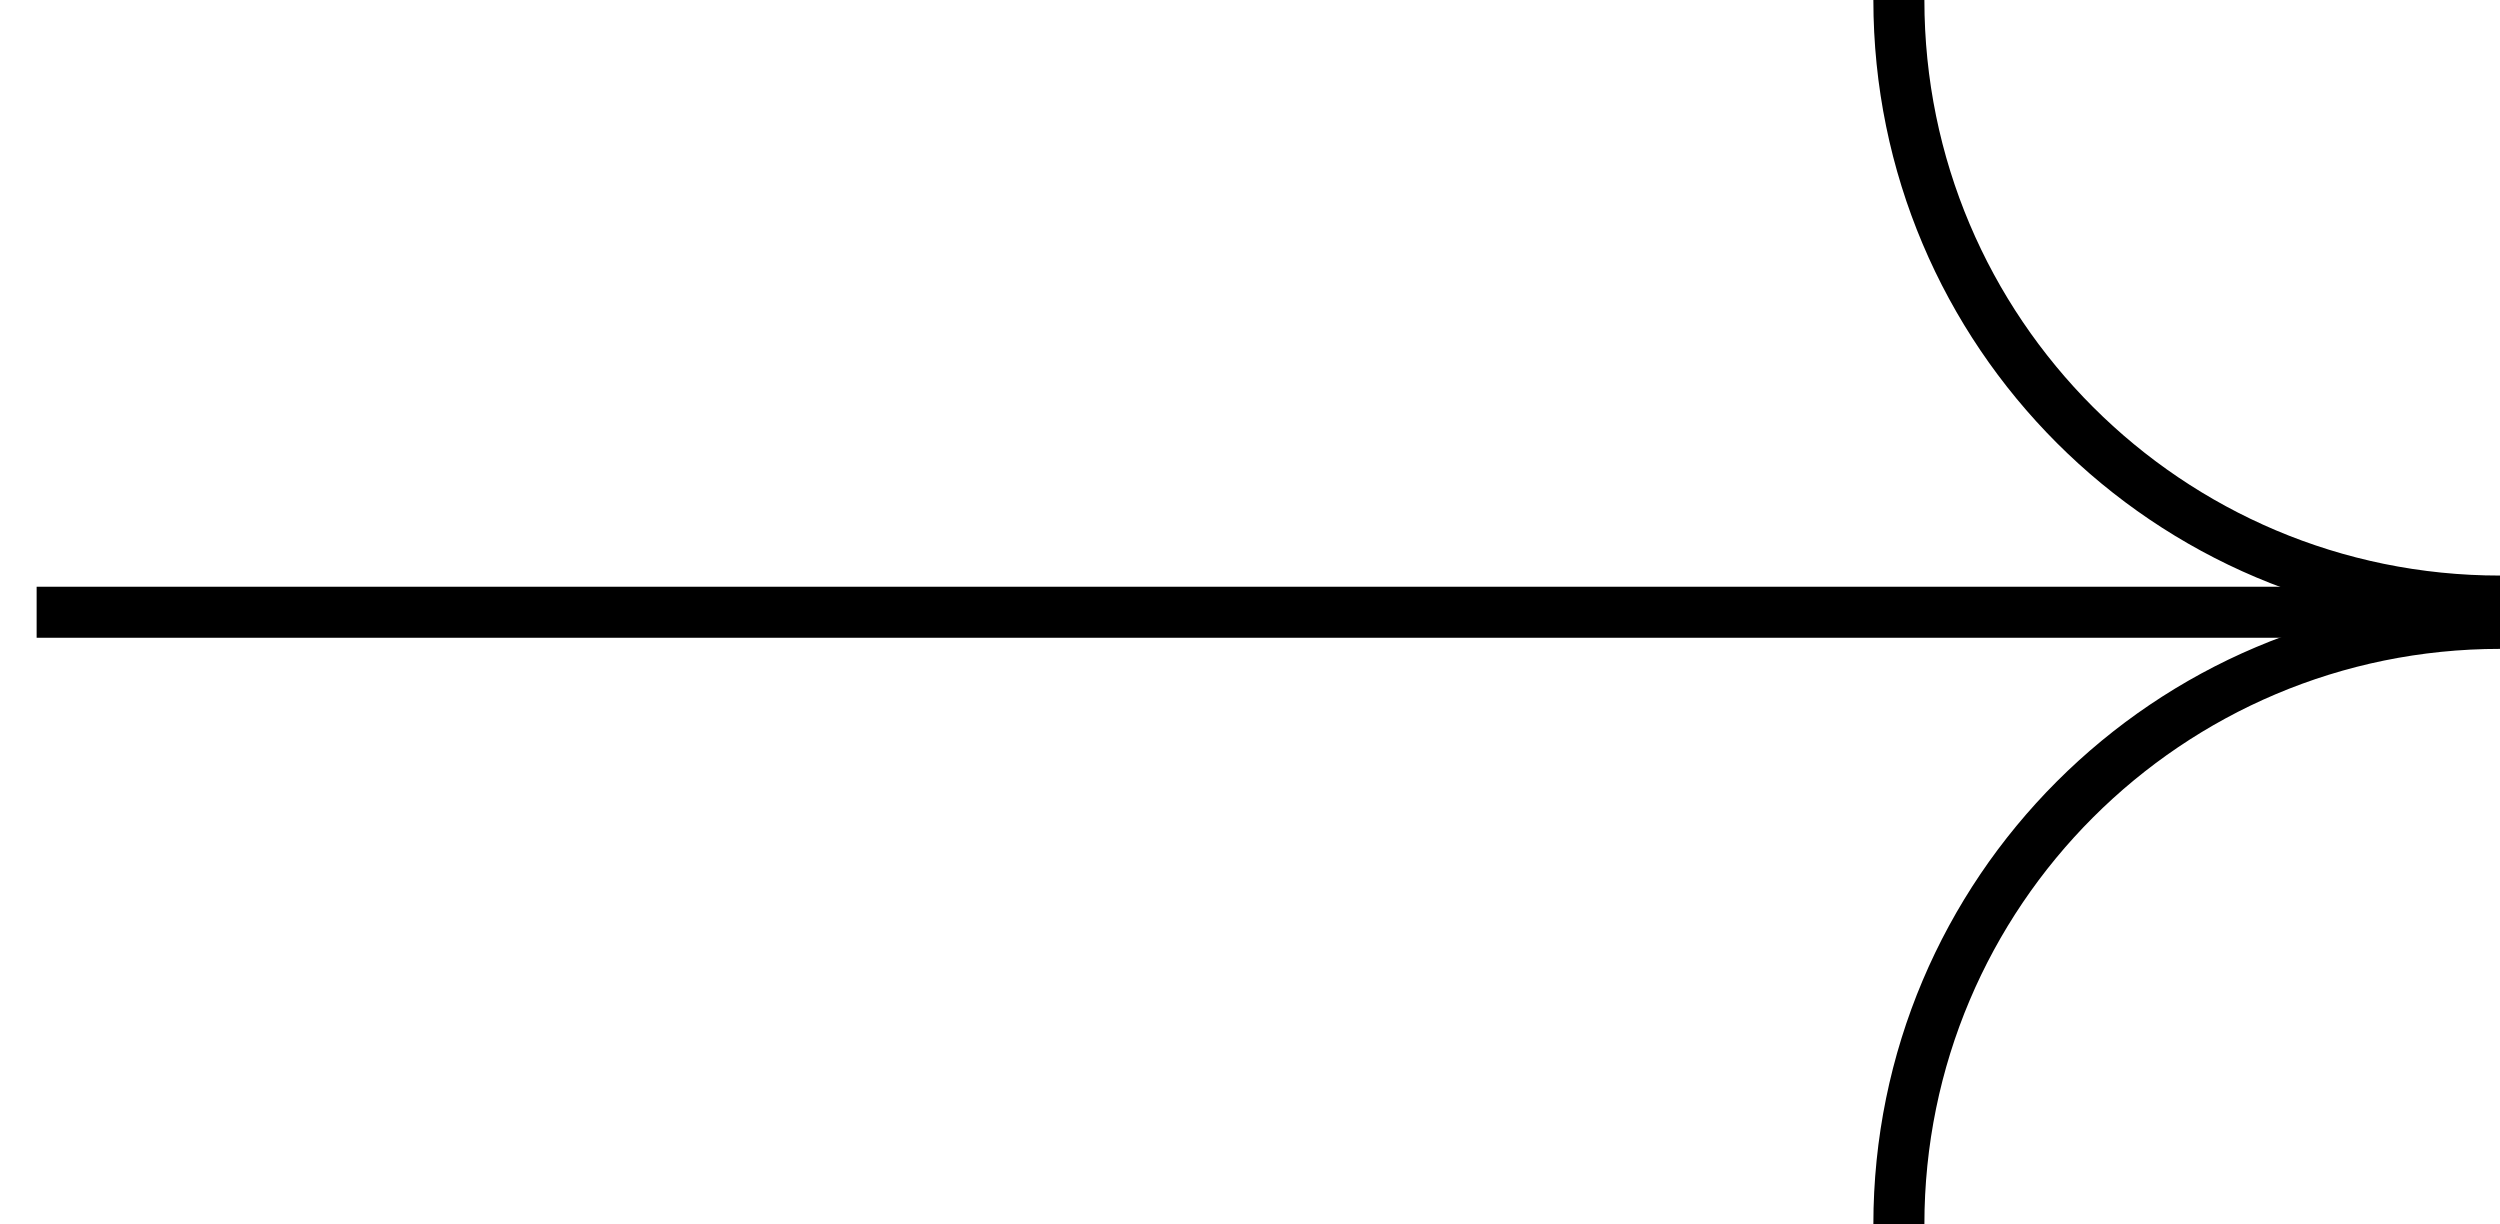
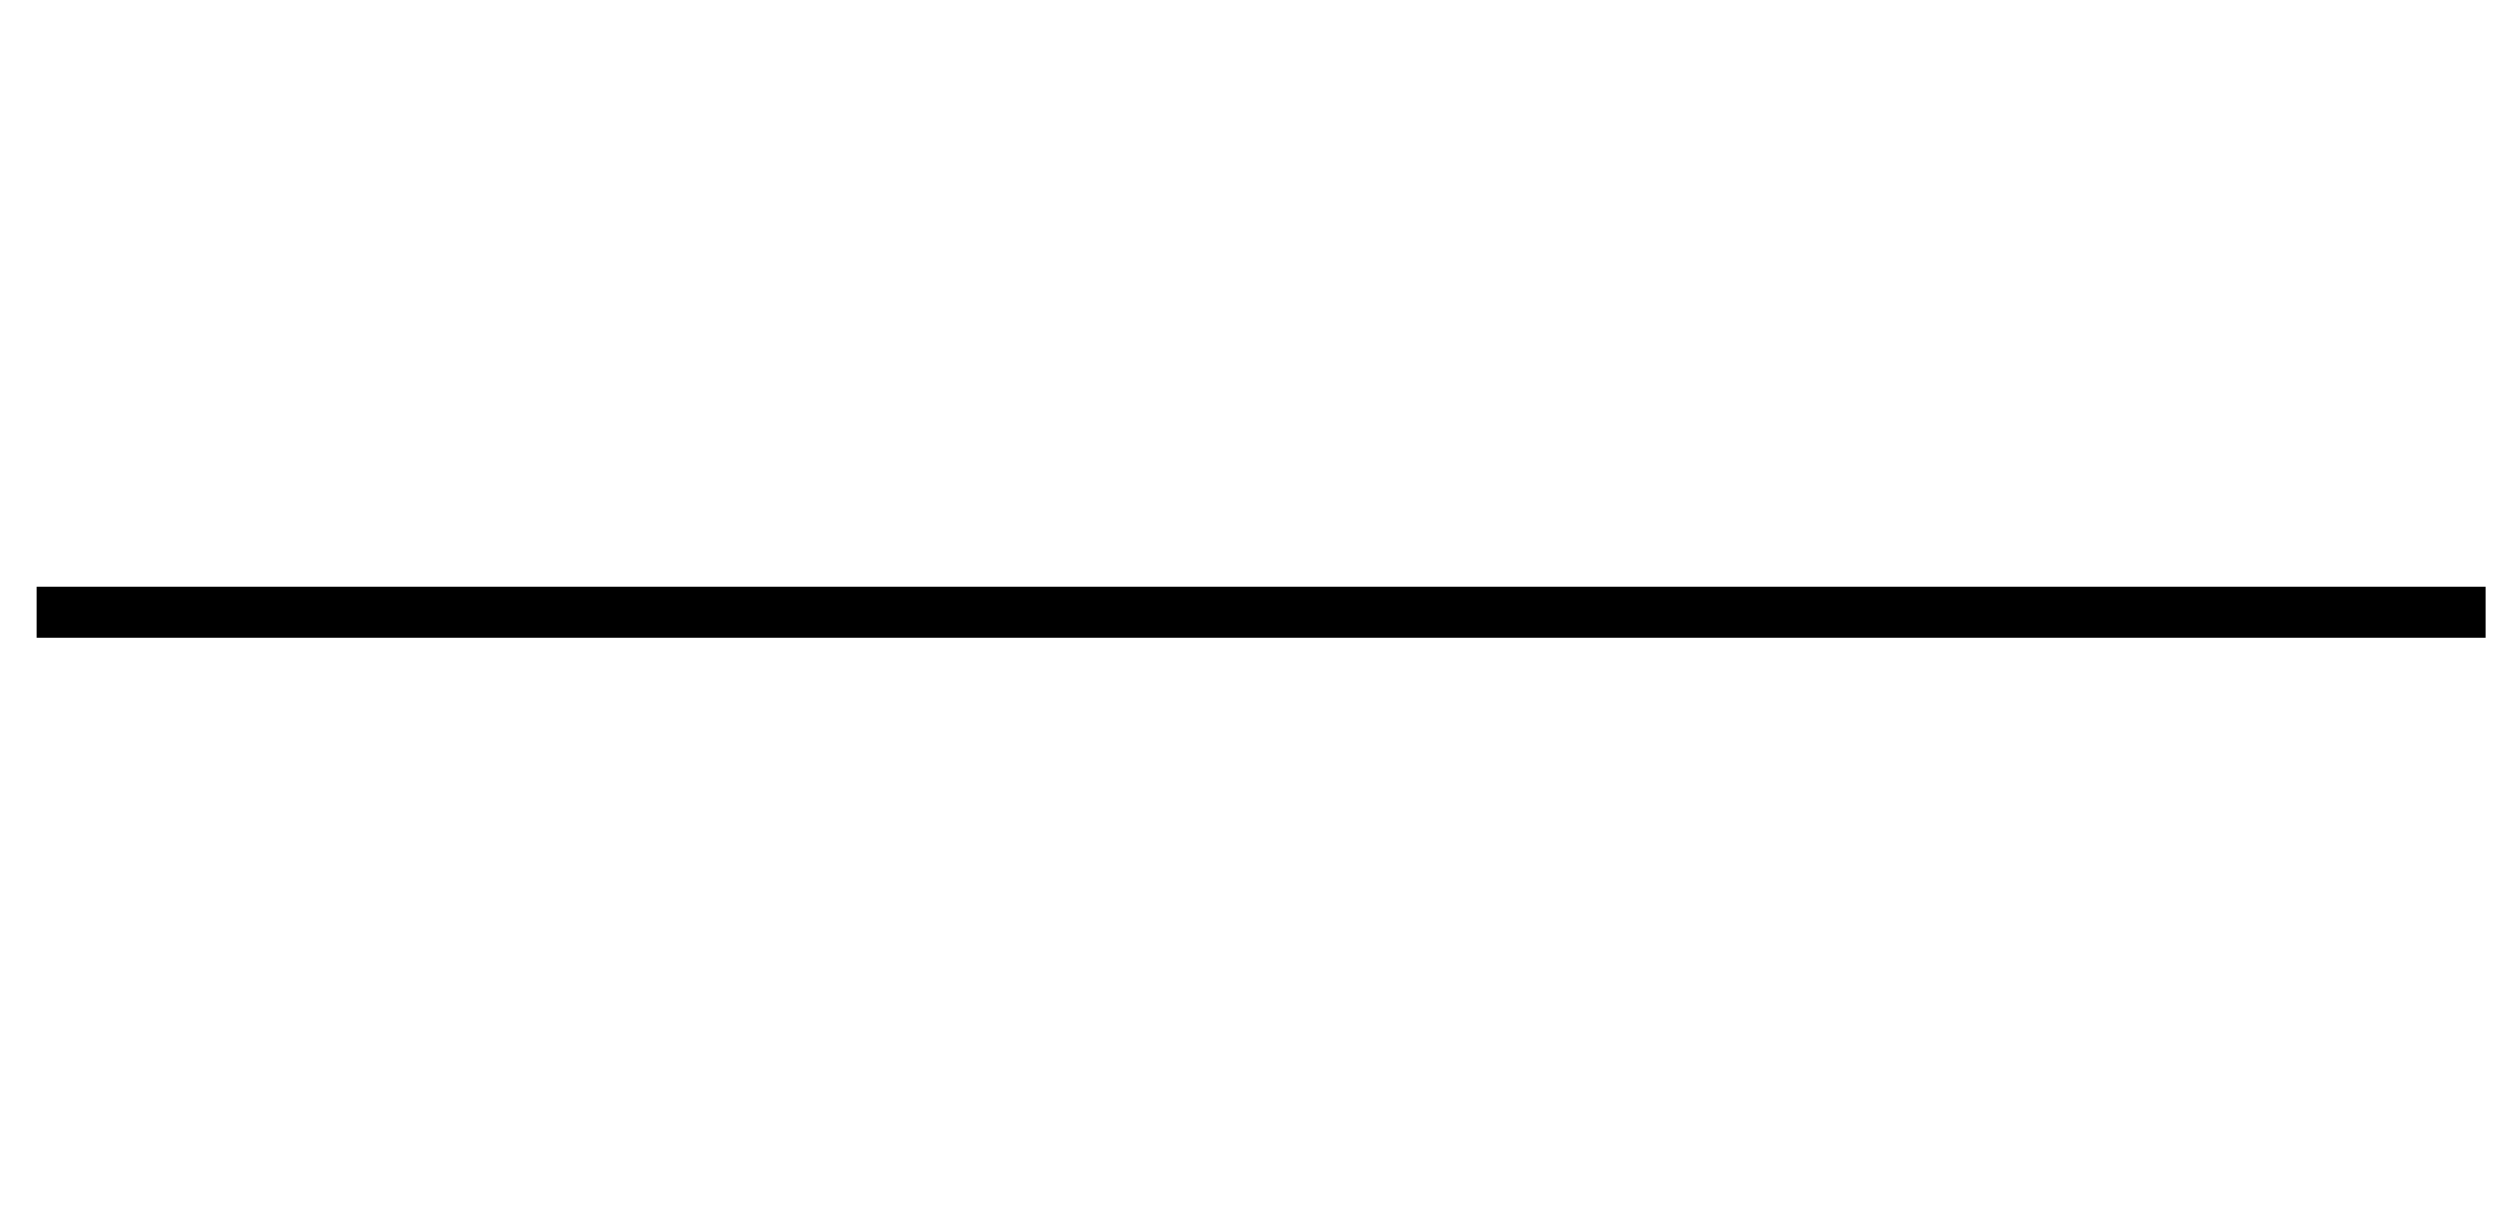
<svg xmlns="http://www.w3.org/2000/svg" width="49" height="24" viewBox="0 0 49 24" fill="none">
  <path d="M0.718 12L48.718 12" stroke="black" />
-   <path d="M49 12.218C42.493 12.218 37.218 17.493 37.218 24" stroke="black" />
-   <path d="M37.218 -0.001C37.218 6.506 42.493 11.781 49 11.781" stroke="black" />
</svg>